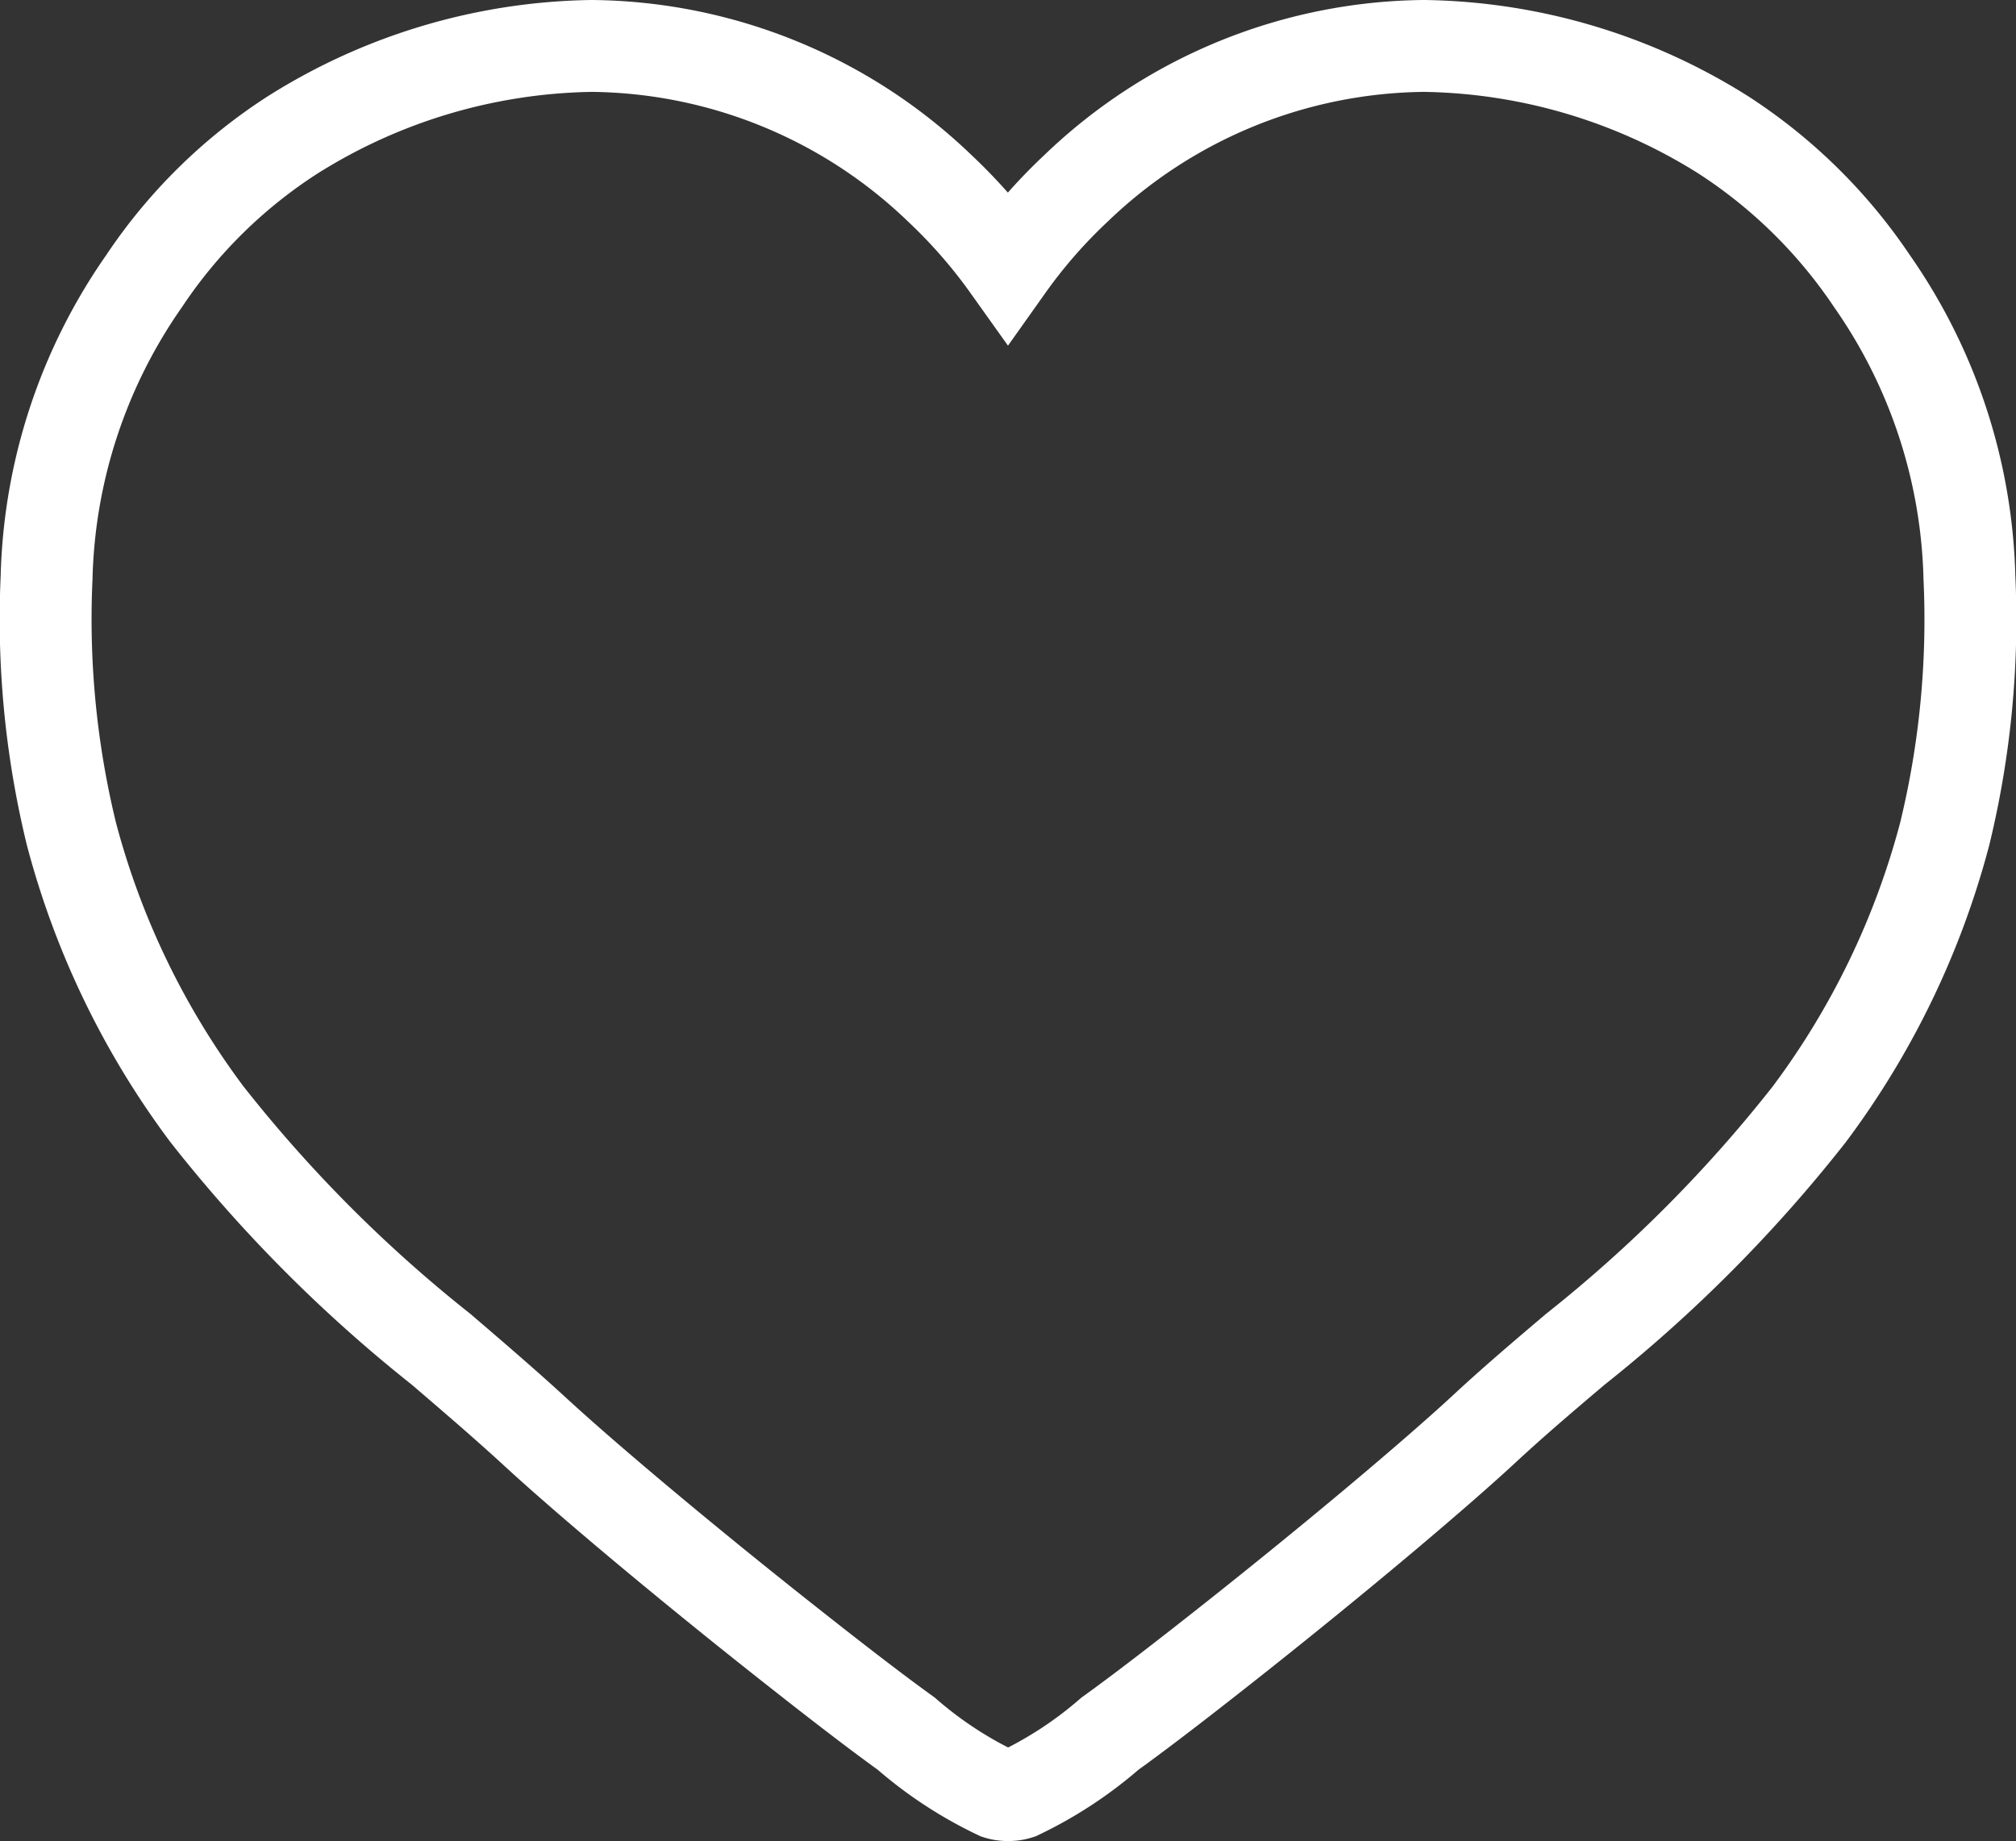
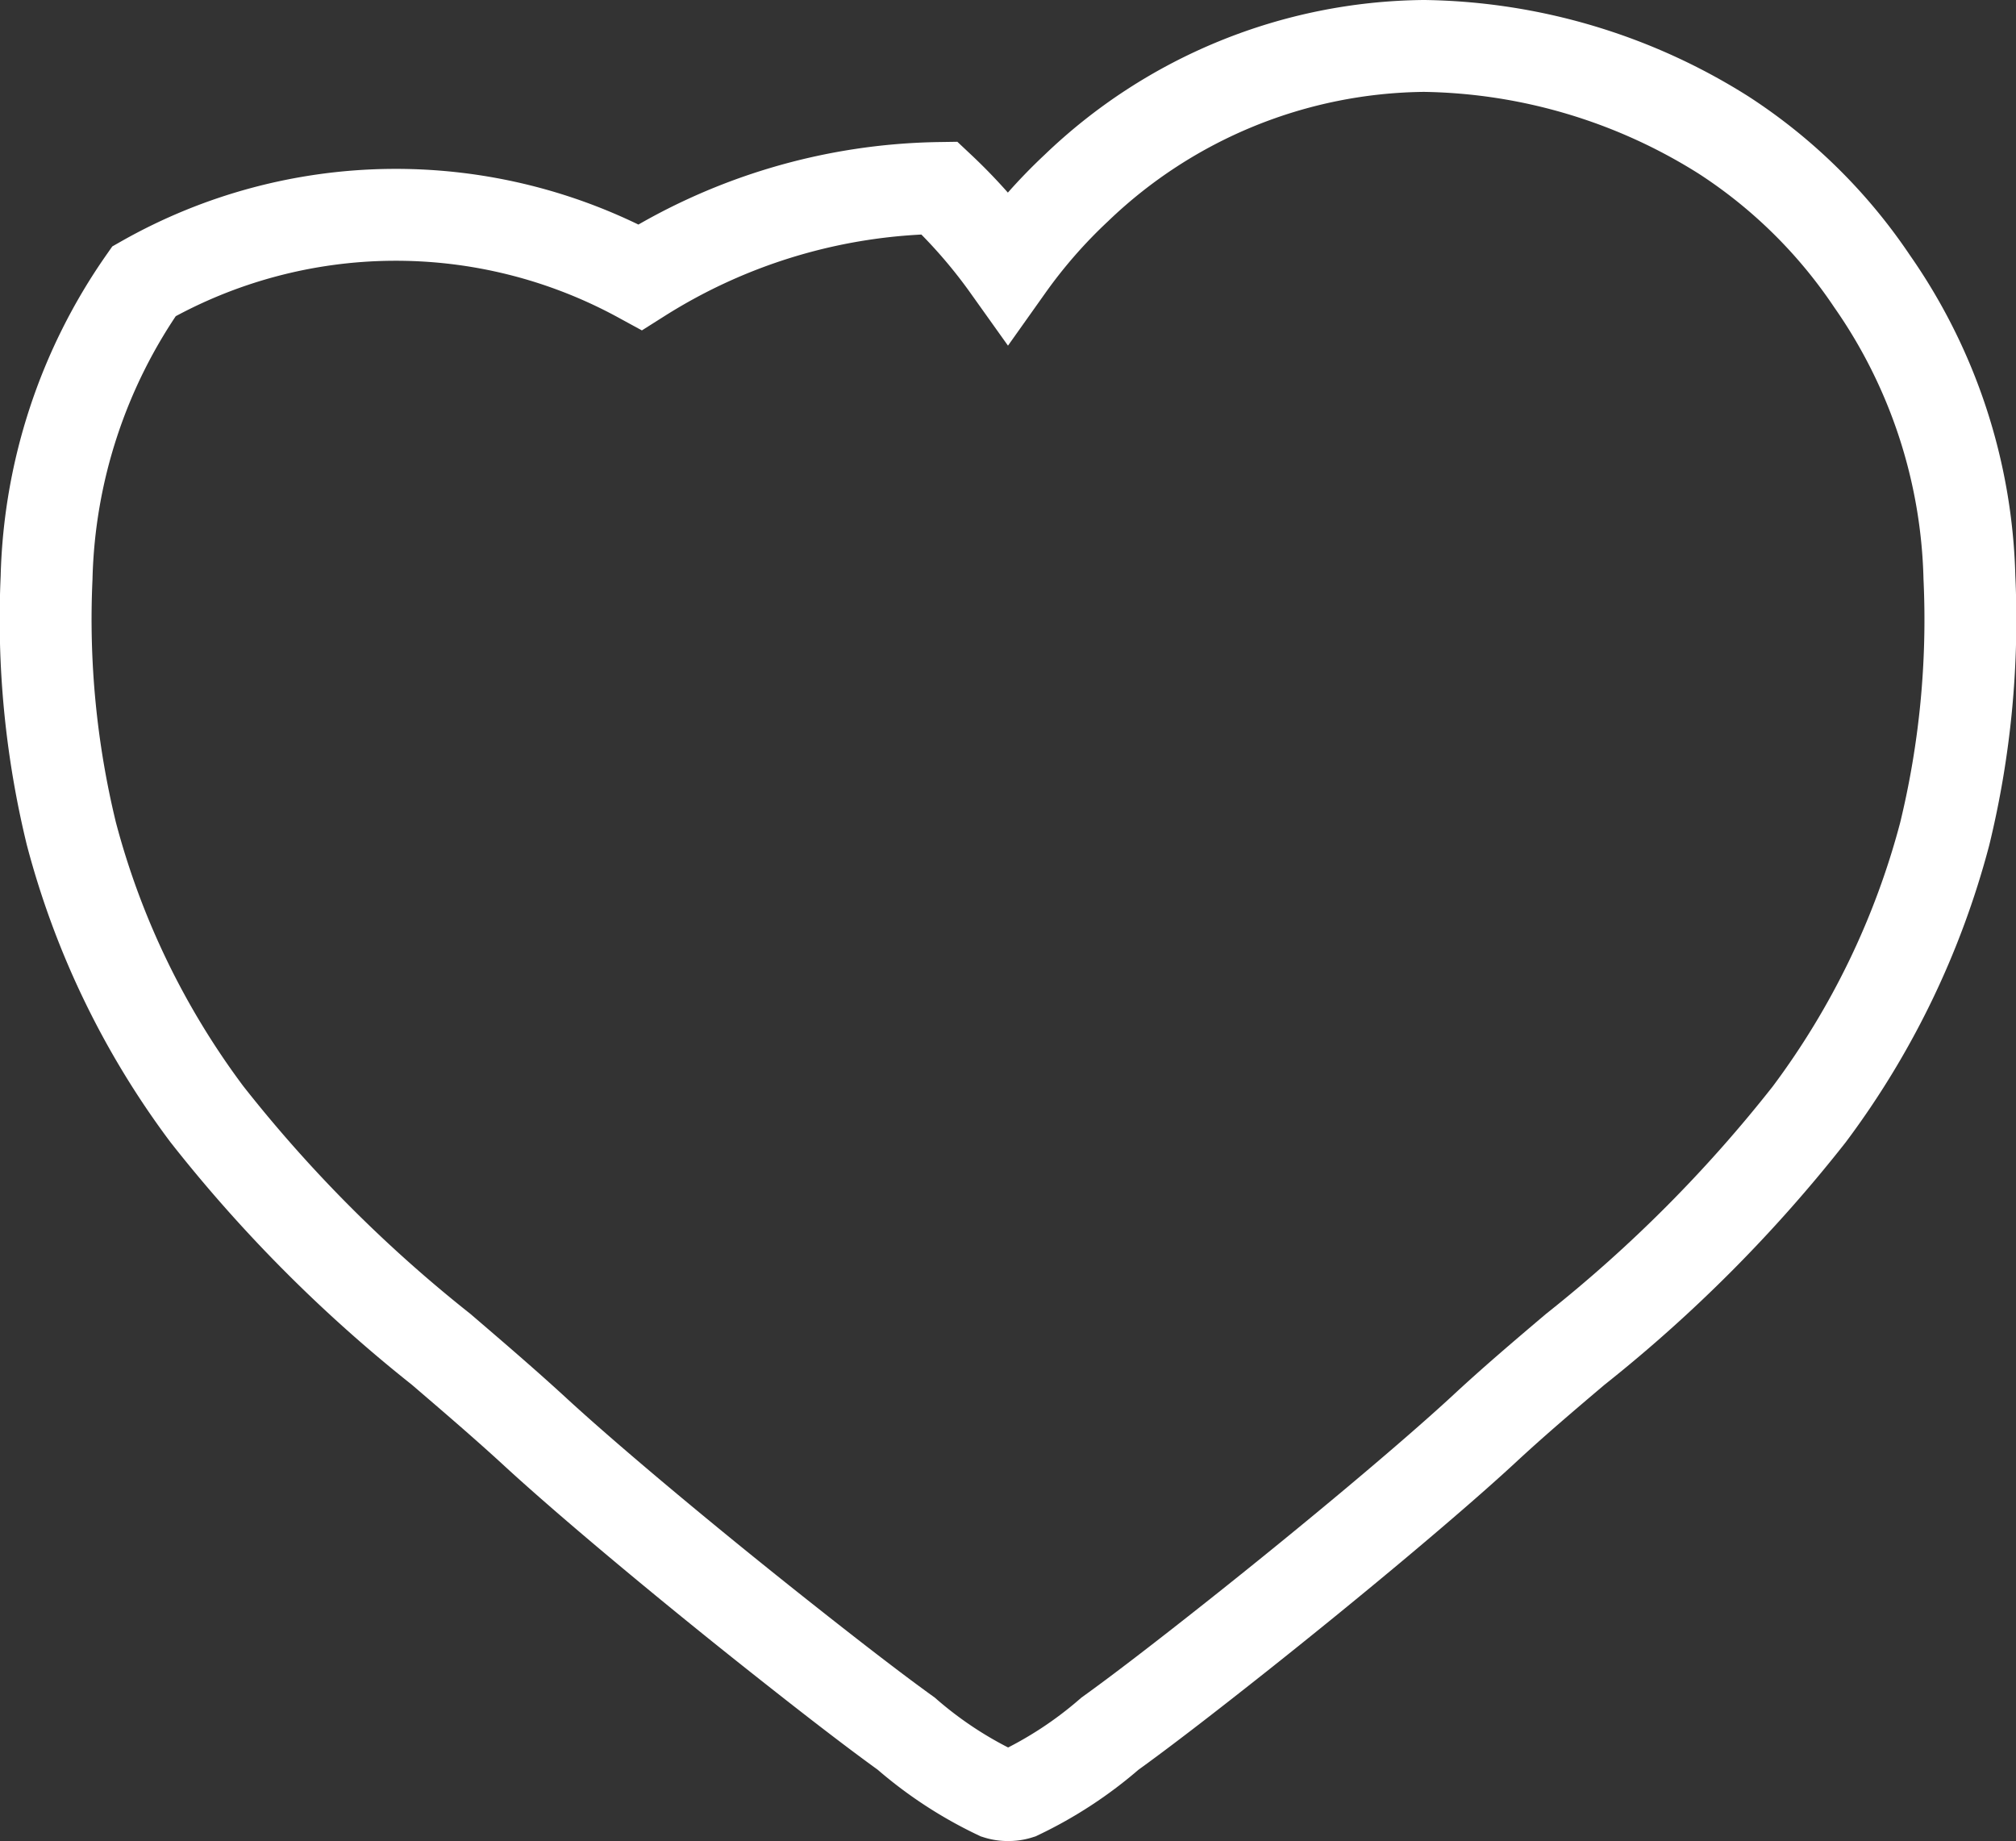
<svg xmlns="http://www.w3.org/2000/svg" width="21.94" height="20.037" viewBox="0 0 21.94 20.037">
  <rect x="0" y="0" width="21.94" height="20.037" fill="#333333" stroke="none" />
  <g id="Black_favoritos" transform="translate(0.5 0.5)">
-     <path id="Trazado_210" data-name="Trazado 210" d="M22.433,7.285a5.878,5.878,0,0,0-1.06-3.225A5.629,5.629,0,0,0,19.758,2.47,6.268,6.268,0,0,0,16.5,1.5a5.535,5.535,0,0,0-3.786,1.546,5.634,5.634,0,0,0-.745.853,5.741,5.741,0,0,0-.745-.853A5.535,5.535,0,0,0,7.439,1.5a6.27,6.27,0,0,0-3.257.97A5.554,5.554,0,0,0,2.567,4.061a5.875,5.875,0,0,0-1.06,3.225,9.868,9.868,0,0,0,.27,2.788,8.858,8.858,0,0,0,1.474,3.051A15.447,15.447,0,0,0,5.8,15.684c.332.285.676.579,1,.876.569.526,1.621,1.408,2.679,2.246.607.481,1.059.828,1.383,1.061a4.372,4.372,0,0,0,.995.652.363.363,0,0,0,.107.017h.015a.363.363,0,0,0,.107-.017,4.386,4.386,0,0,0,.993-.651c.324-.233.777-.58,1.384-1.061,1.057-.838,2.109-1.72,2.679-2.246.322-.3.665-.591,1-.875l0,0a15.452,15.452,0,0,0,2.548-2.559,8.86,8.86,0,0,0,1.474-3.051A9.867,9.867,0,0,0,22.433,7.285Z" transform="translate(-1.5 -1.5)" fill="none" stroke="#fff" stroke-width="1" />
+     <path id="Trazado_210" data-name="Trazado 210" d="M22.433,7.285a5.878,5.878,0,0,0-1.06-3.225A5.629,5.629,0,0,0,19.758,2.47,6.268,6.268,0,0,0,16.5,1.5a5.535,5.535,0,0,0-3.786,1.546,5.634,5.634,0,0,0-.745.853,5.741,5.741,0,0,0-.745-.853a6.27,6.27,0,0,0-3.257.97A5.554,5.554,0,0,0,2.567,4.061a5.875,5.875,0,0,0-1.06,3.225,9.868,9.868,0,0,0,.27,2.788,8.858,8.858,0,0,0,1.474,3.051A15.447,15.447,0,0,0,5.8,15.684c.332.285.676.579,1,.876.569.526,1.621,1.408,2.679,2.246.607.481,1.059.828,1.383,1.061a4.372,4.372,0,0,0,.995.652.363.363,0,0,0,.107.017h.015a.363.363,0,0,0,.107-.017,4.386,4.386,0,0,0,.993-.651c.324-.233.777-.58,1.384-1.061,1.057-.838,2.109-1.72,2.679-2.246.322-.3.665-.591,1-.875l0,0a15.452,15.452,0,0,0,2.548-2.559,8.86,8.86,0,0,0,1.474-3.051A9.867,9.867,0,0,0,22.433,7.285Z" transform="translate(-1.5 -1.5)" fill="none" stroke="#fff" stroke-width="1" />
  </g>
</svg>